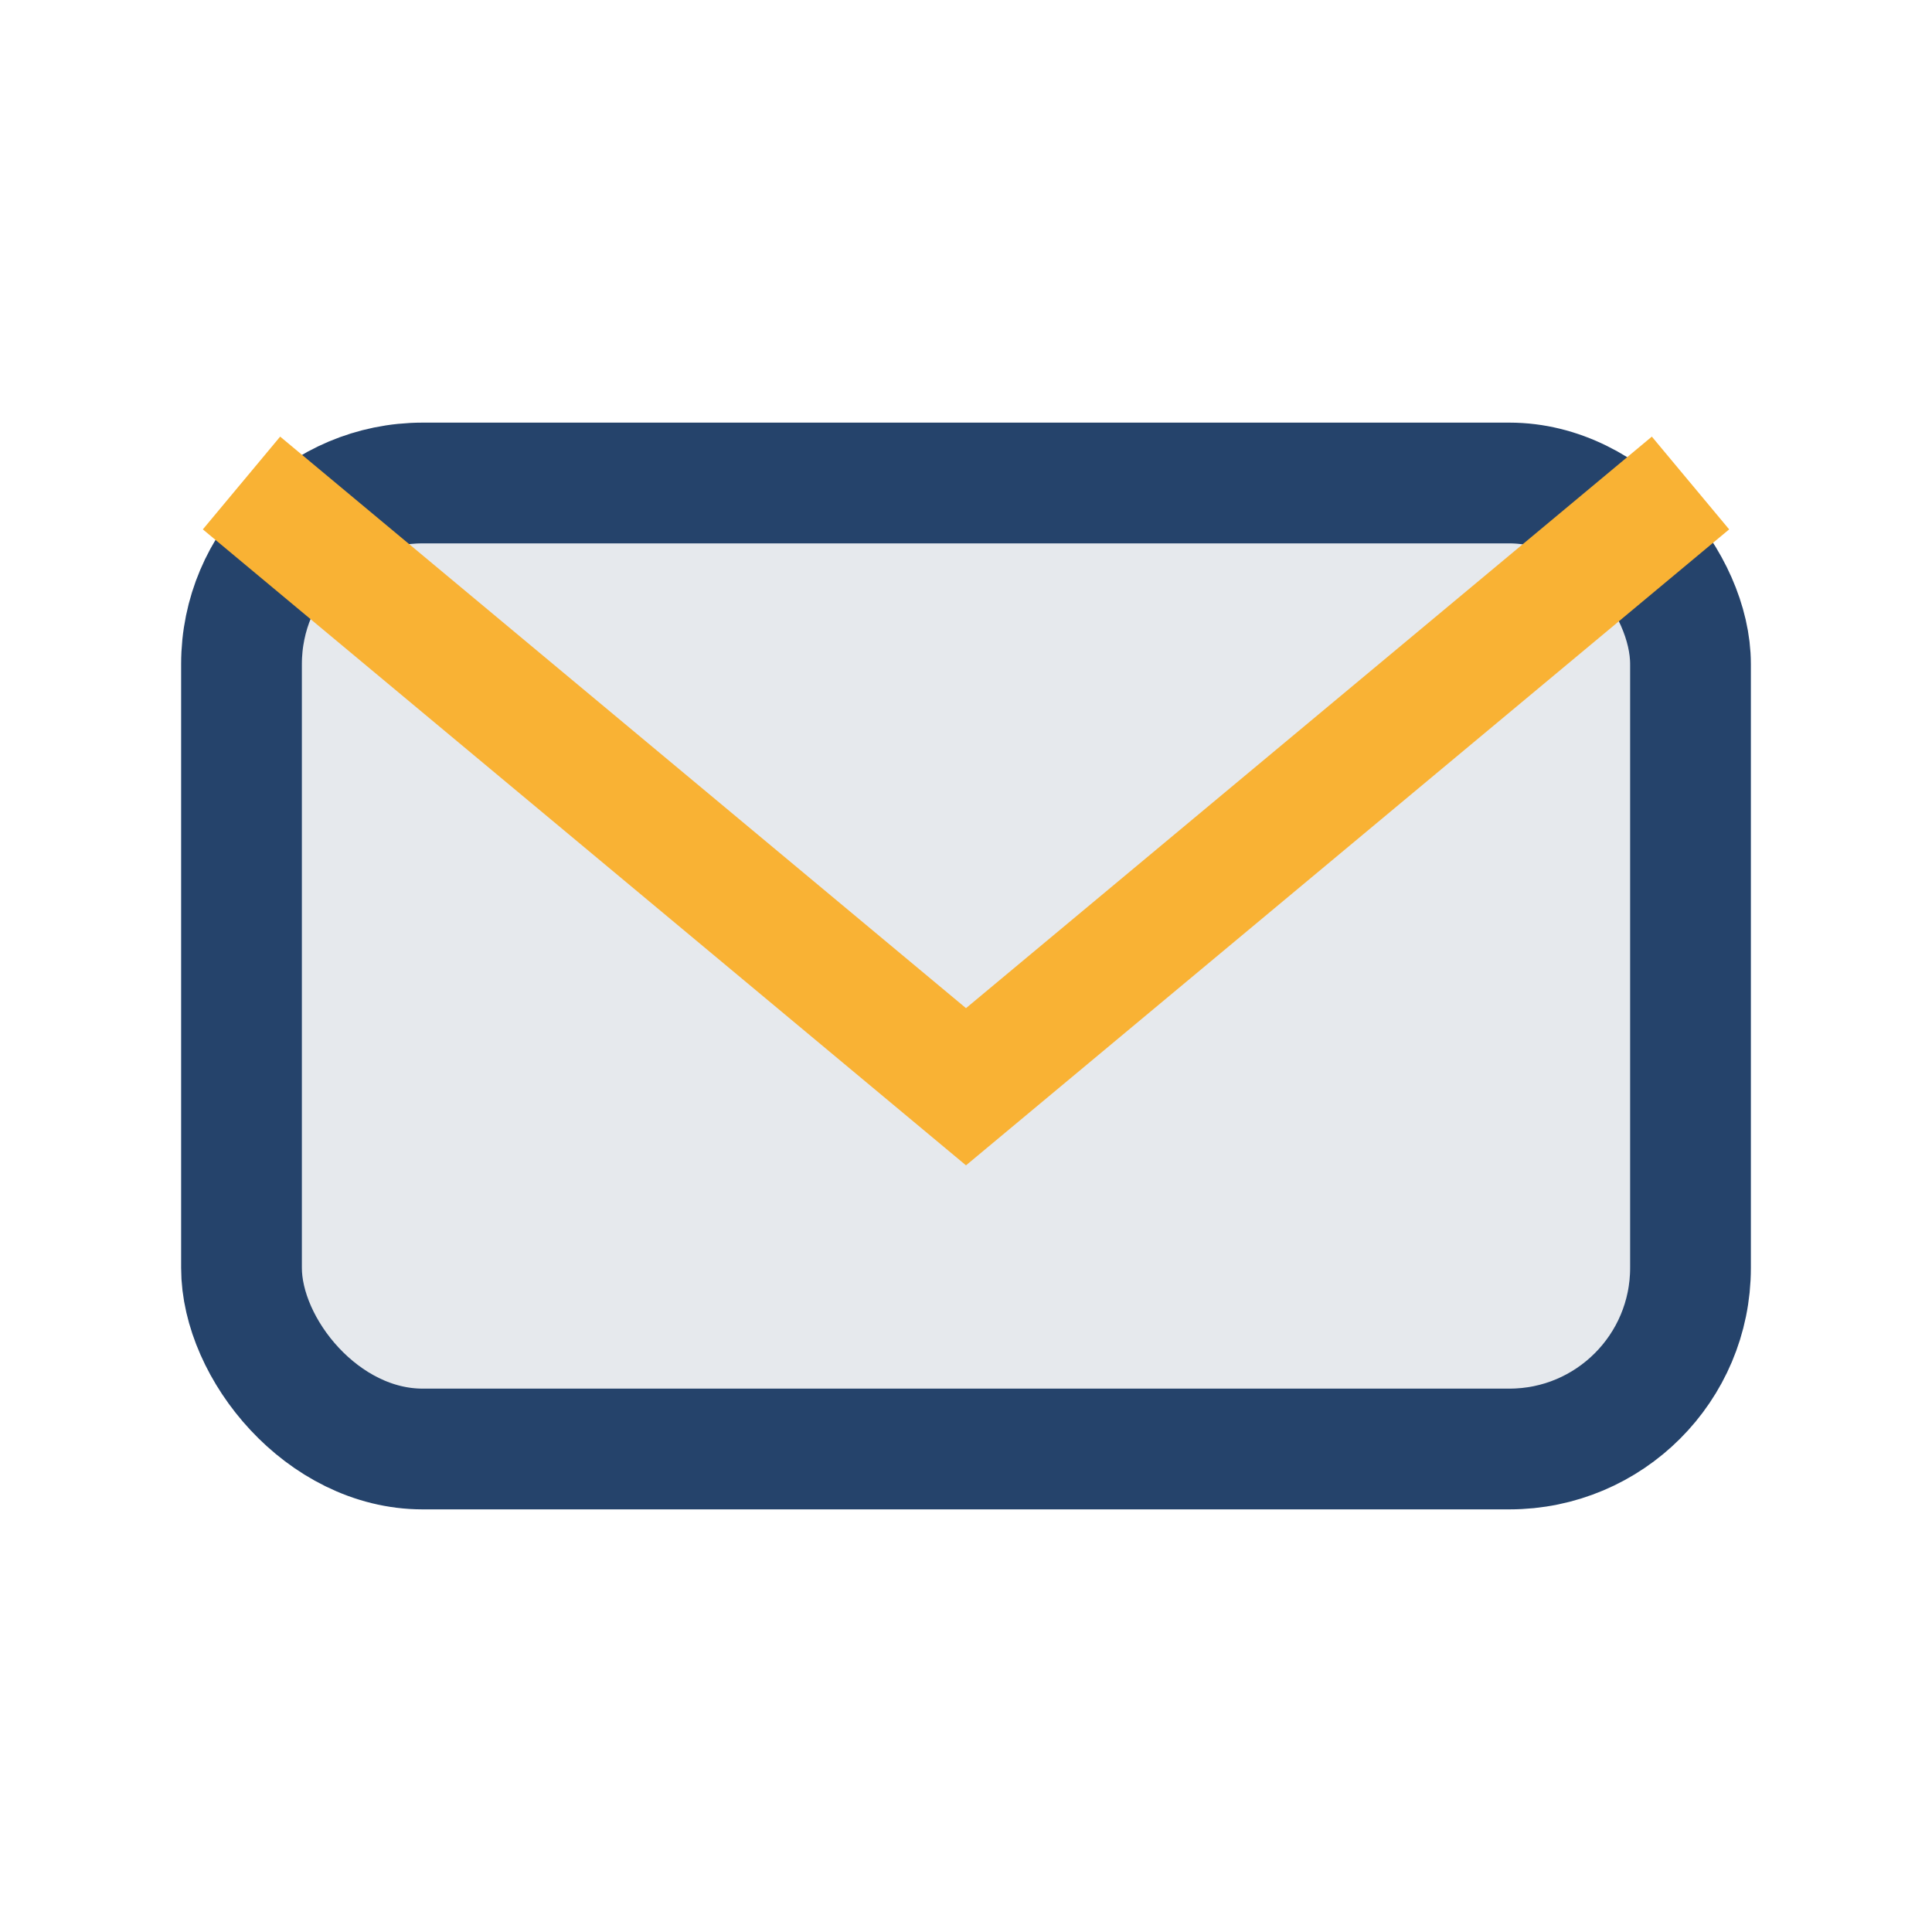
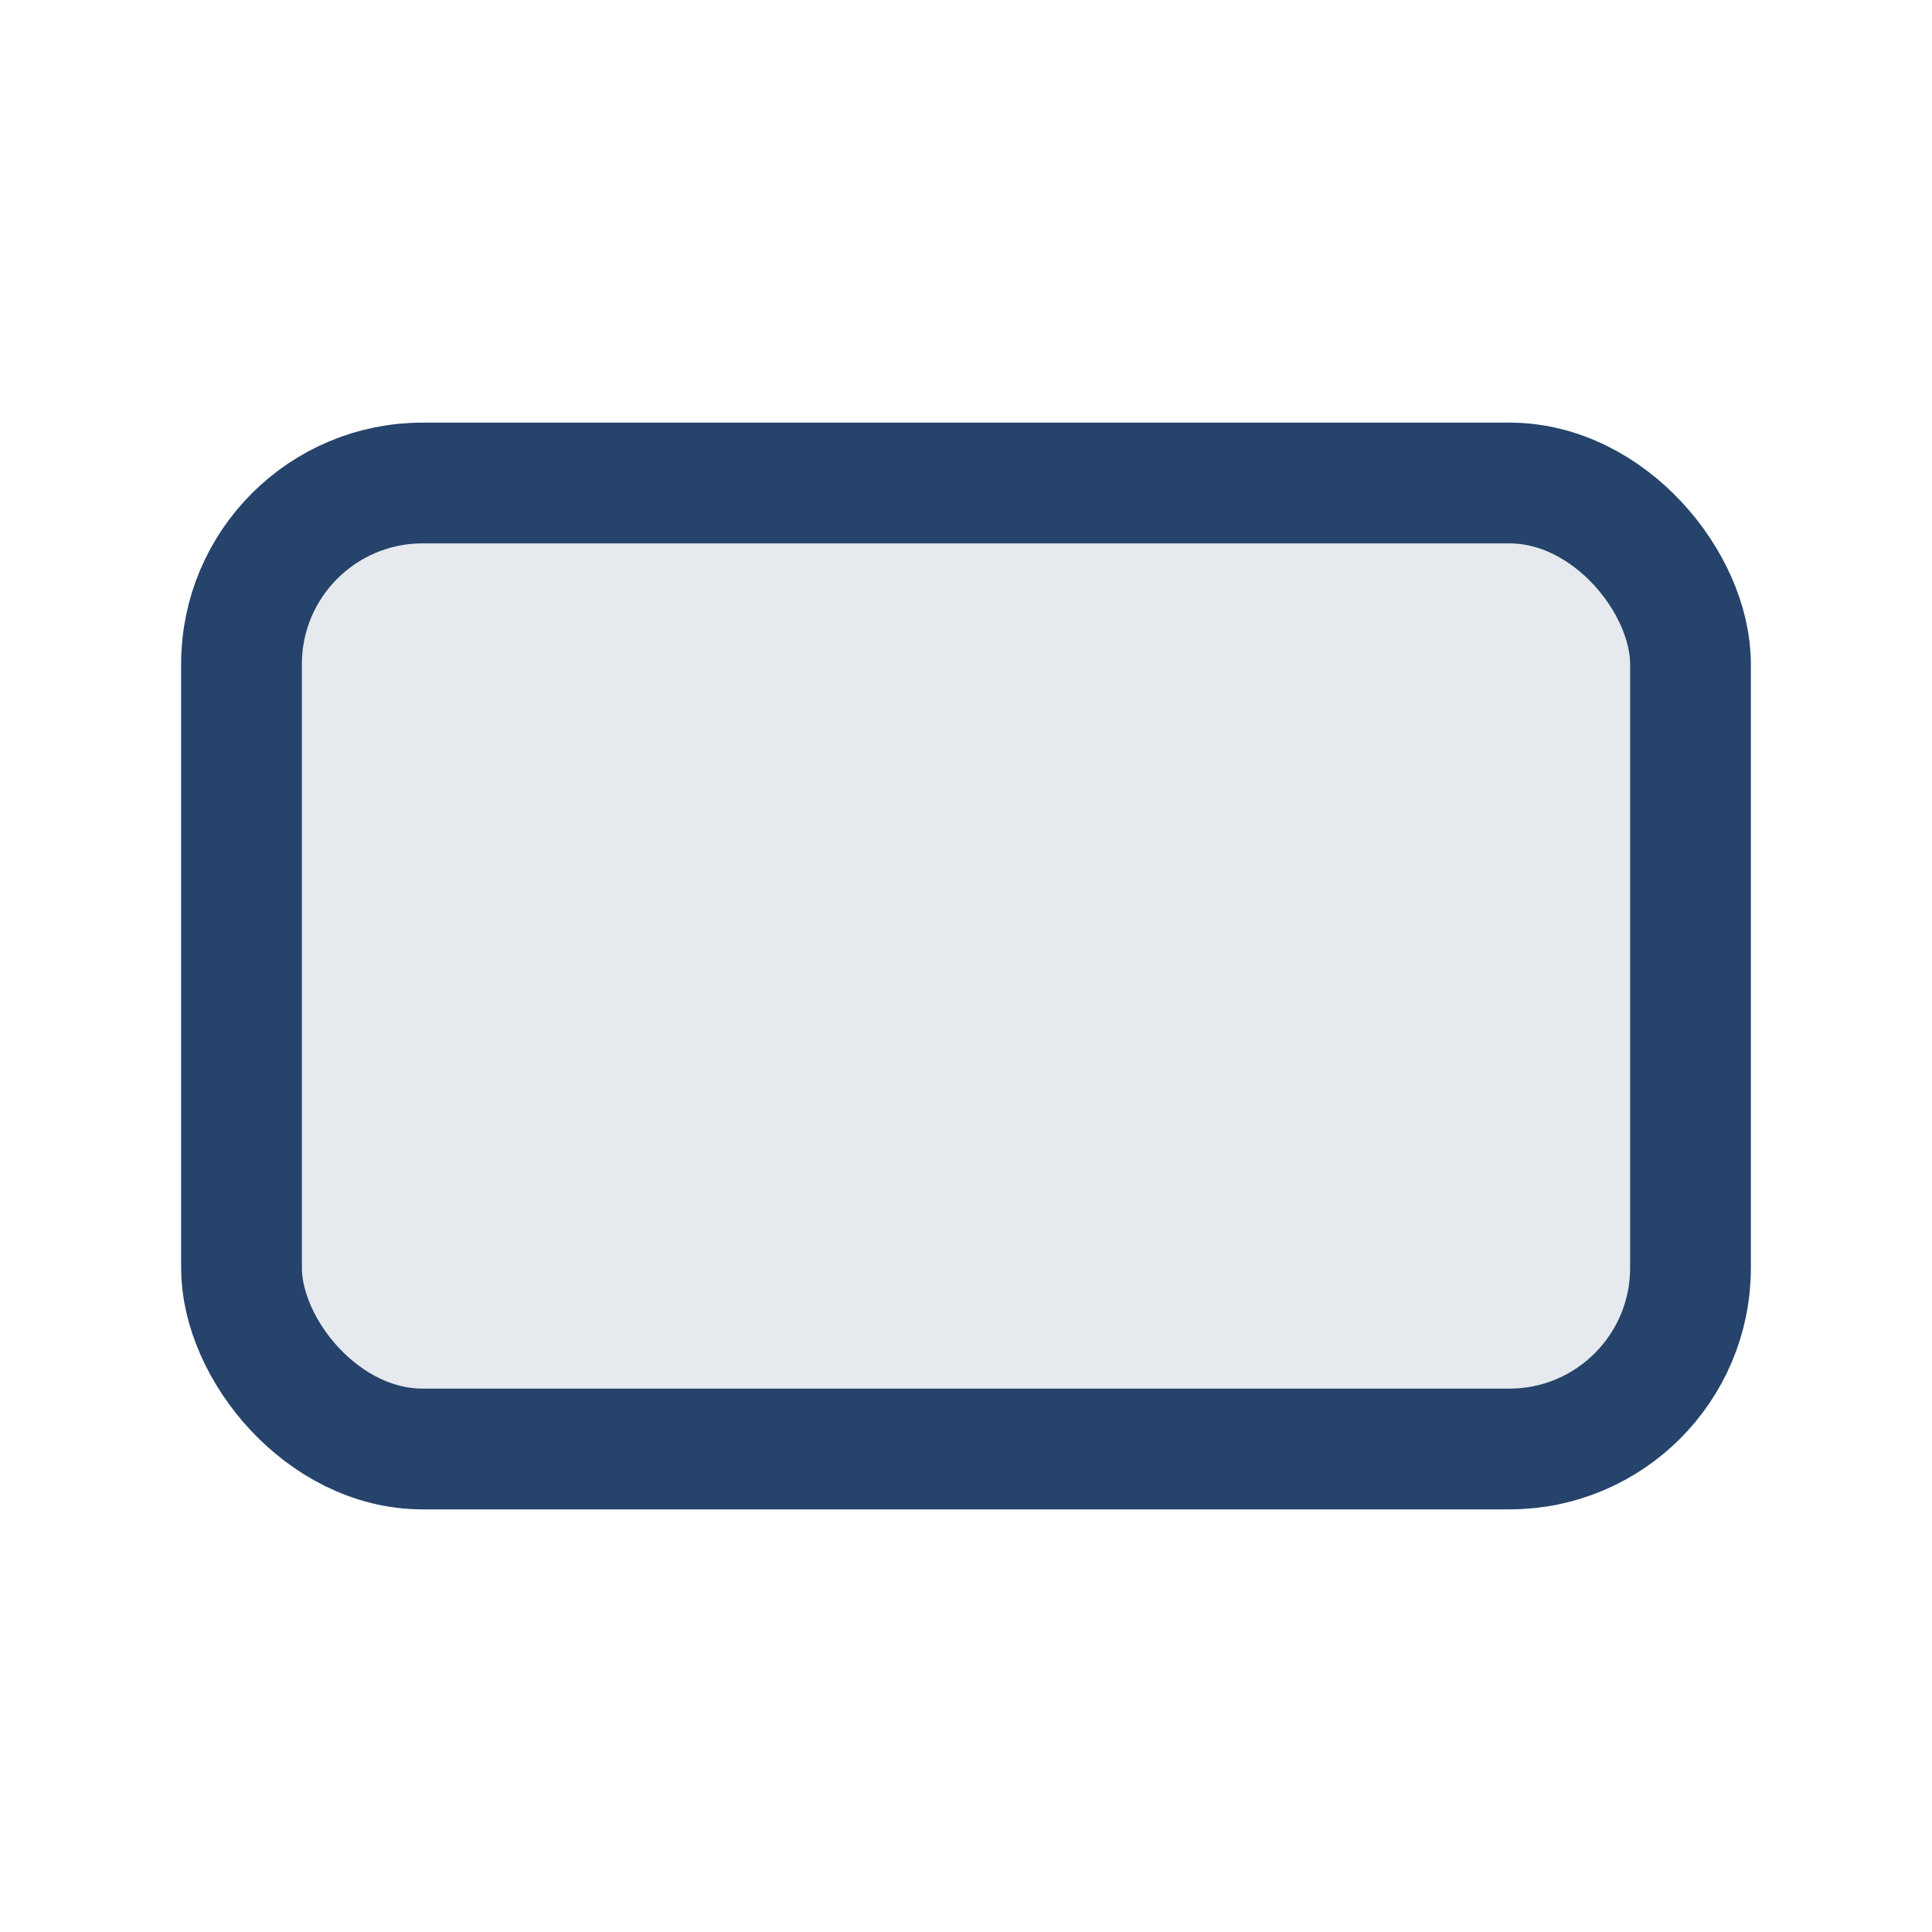
<svg xmlns="http://www.w3.org/2000/svg" width="32" height="32" viewBox="0 0 32 32">
  <rect x="4" y="8" width="24" height="16" rx="3" fill="#E6E9ED" stroke="#25436B" stroke-width="2" />
-   <path d="M4 8l12 10 12-10" fill="none" stroke="#F9B234" stroke-width="2" />
</svg>